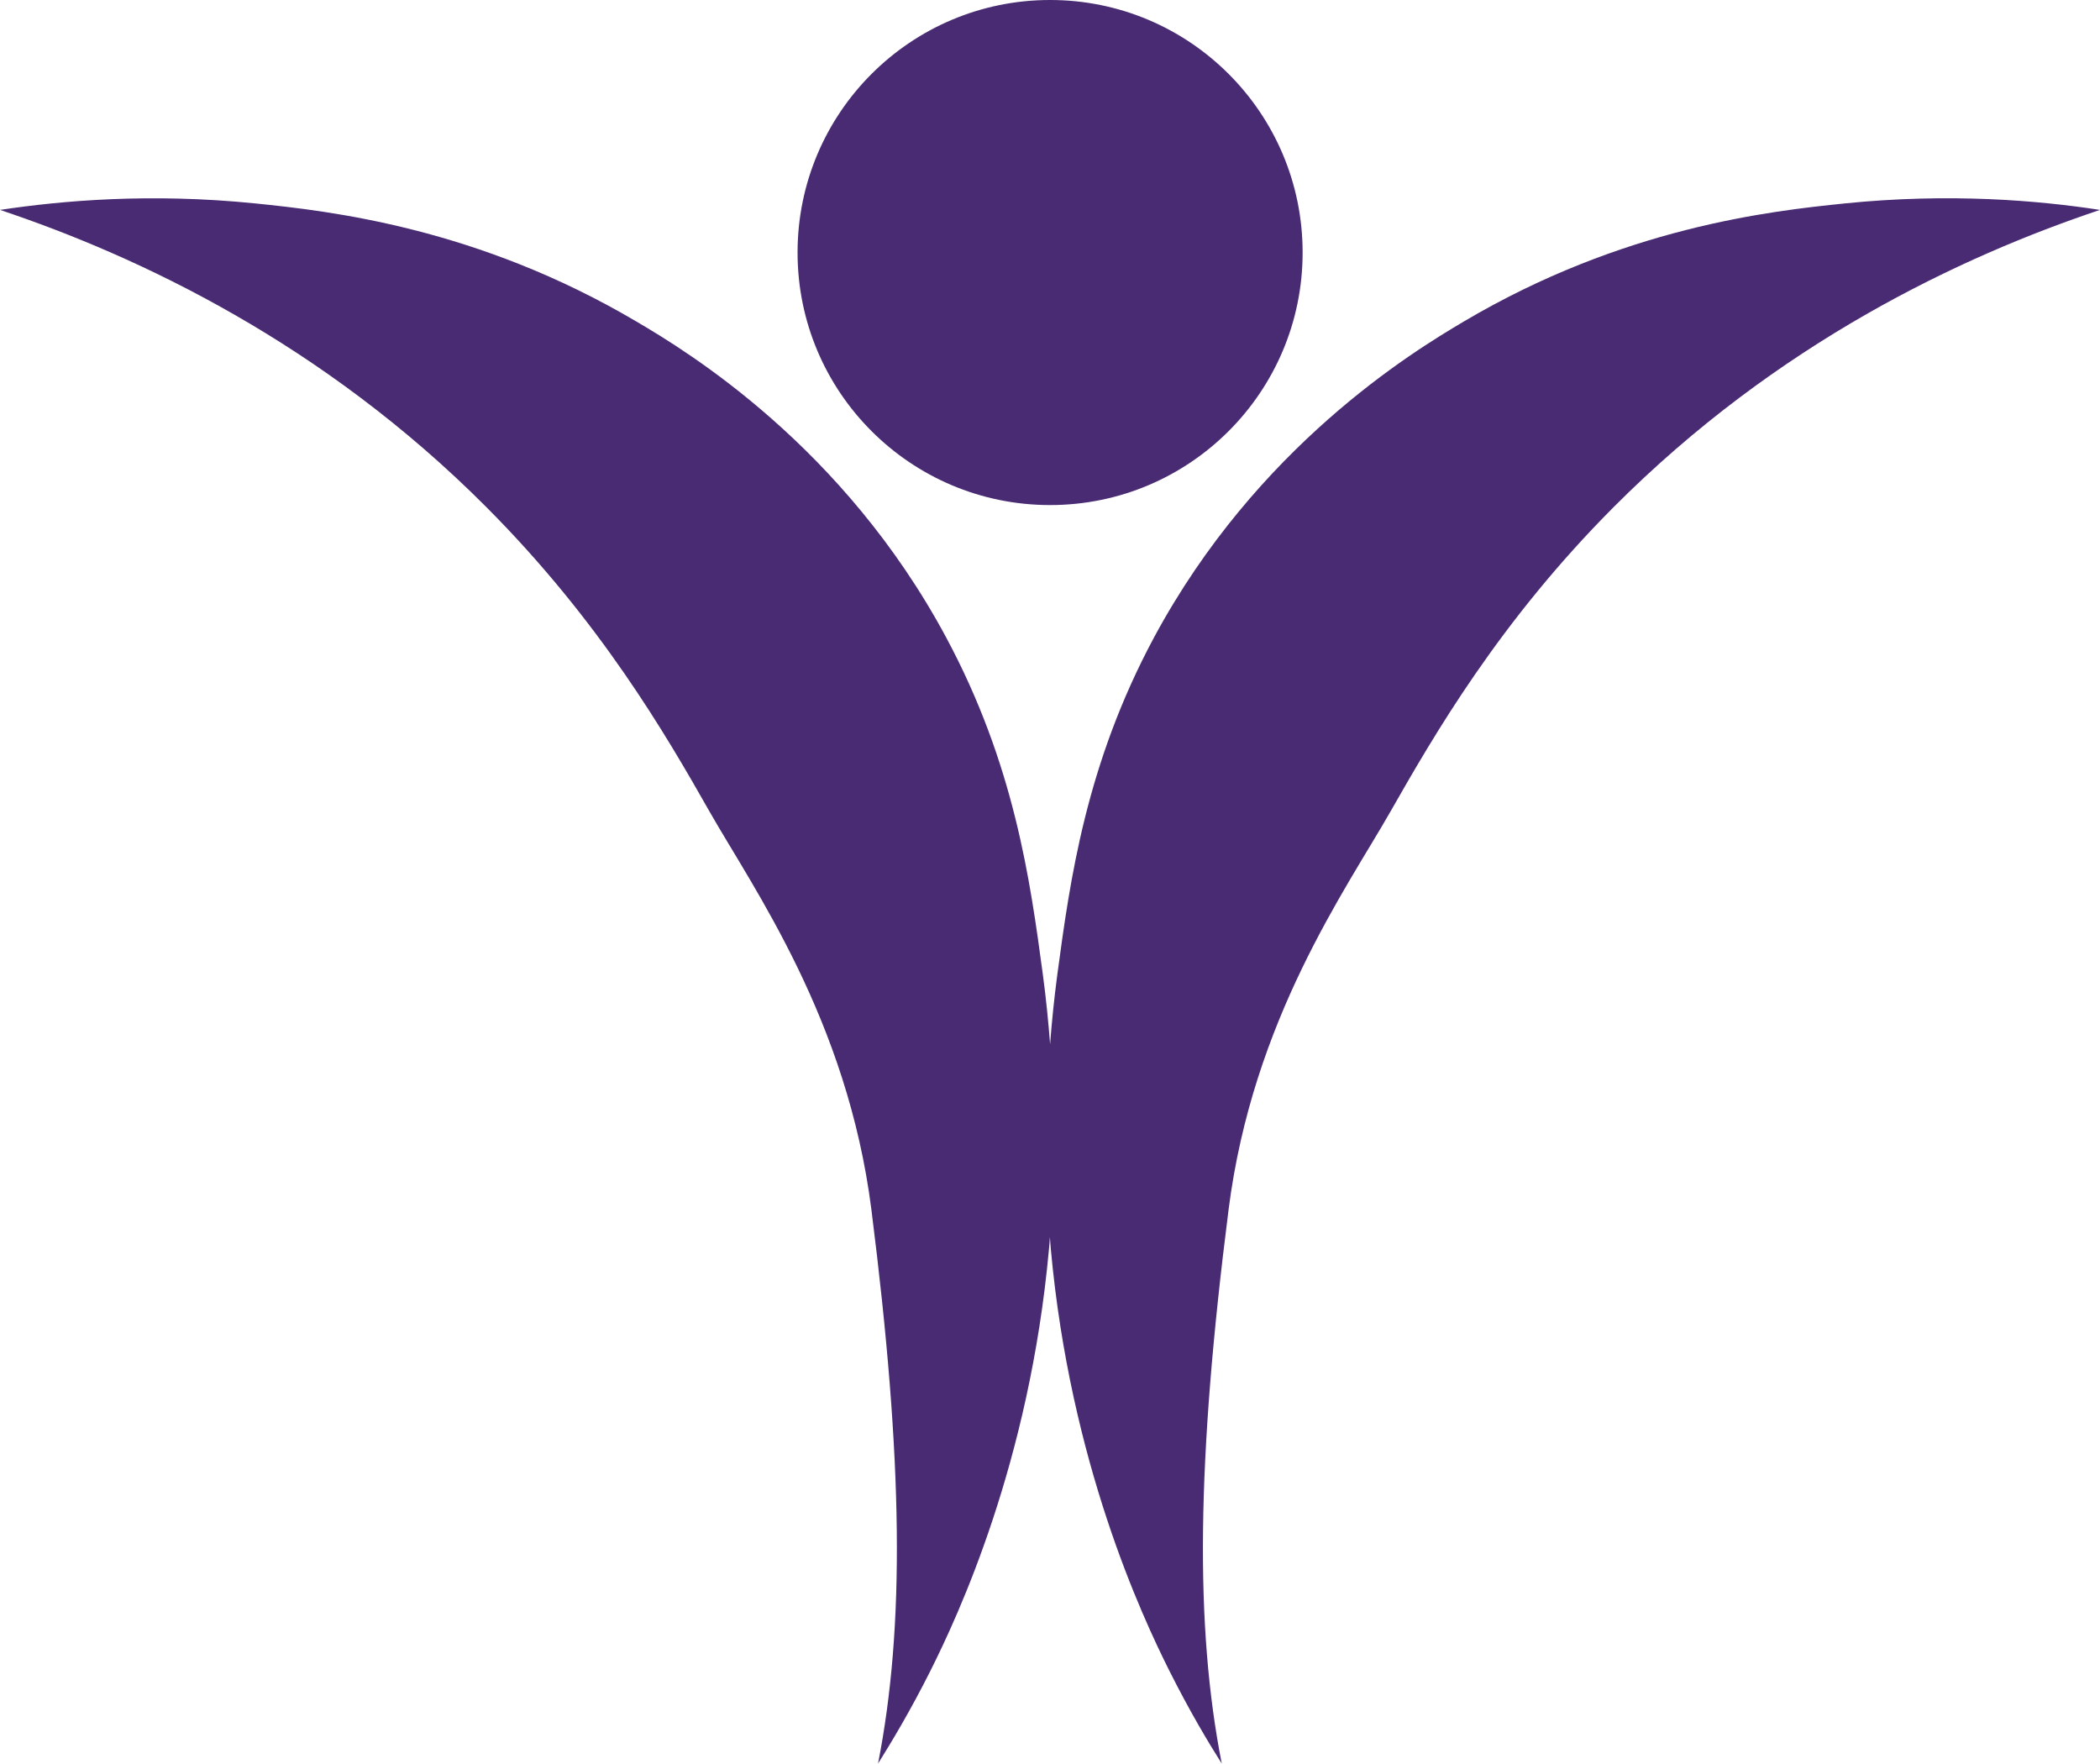
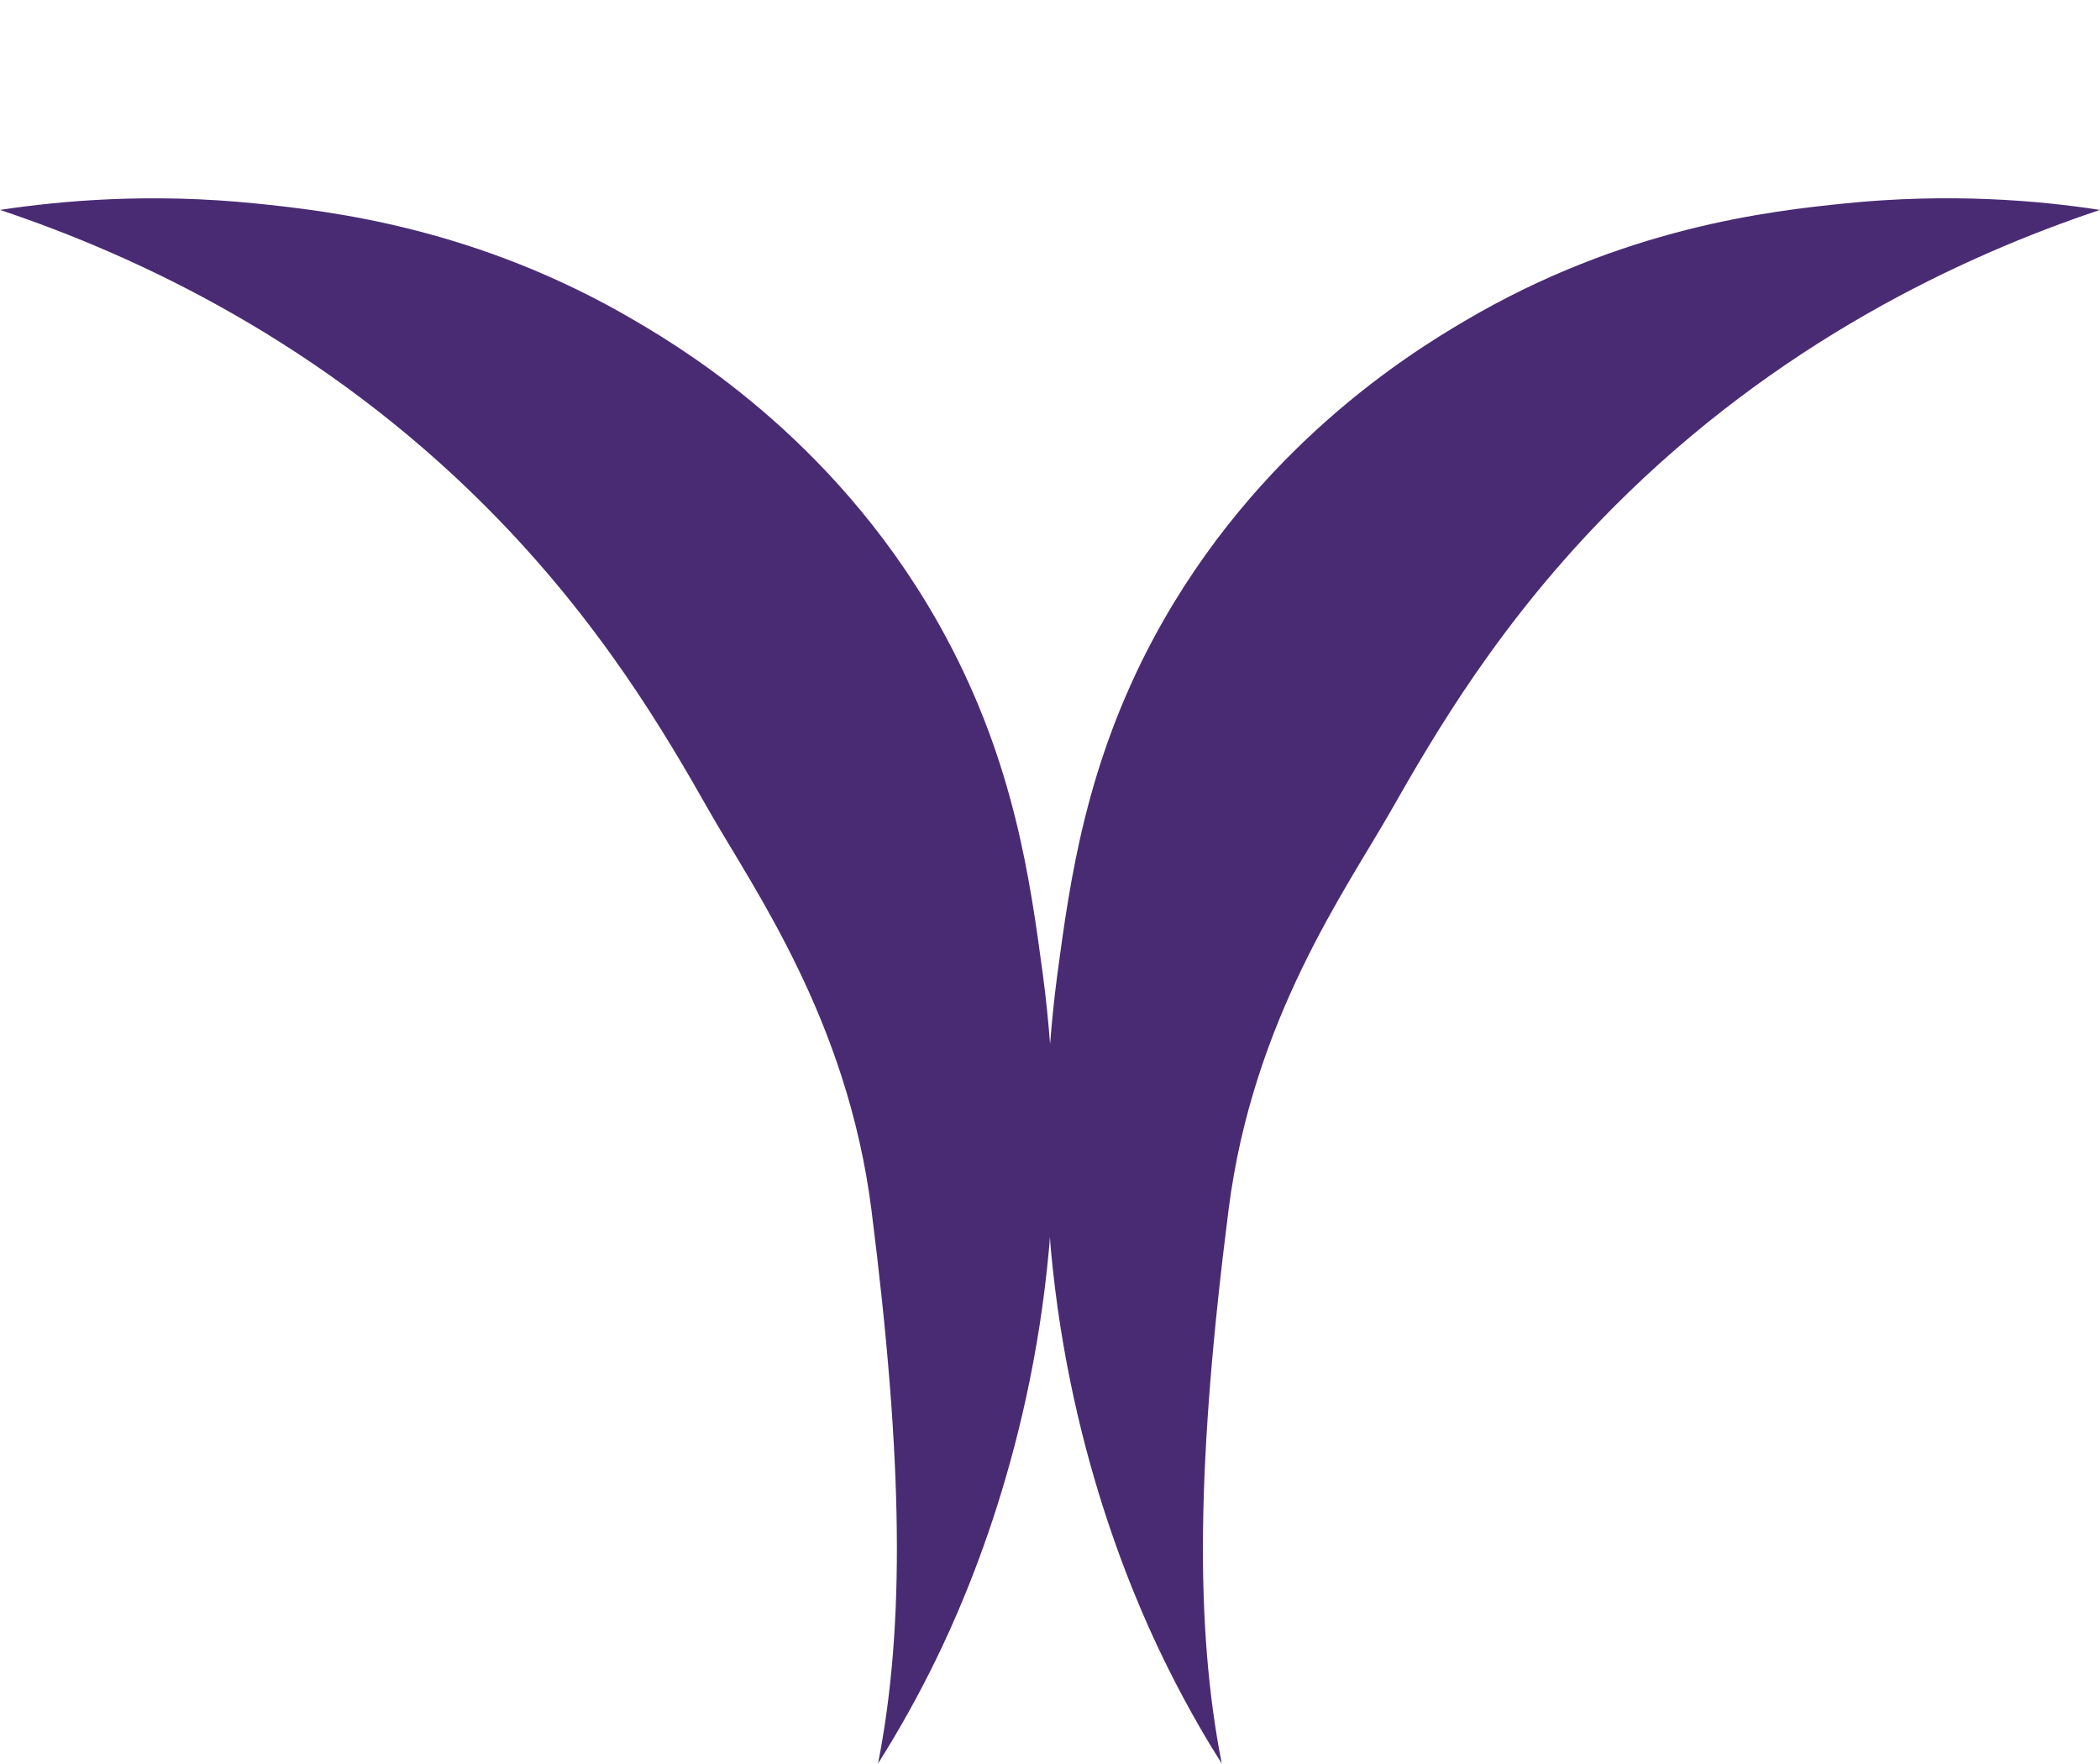
<svg xmlns="http://www.w3.org/2000/svg" id="Layer_2" data-name="Layer 2" viewBox="0 0 110.35 92.68" fill="#492B73">
  <g id="Layer_1-2" data-name="Layer 1">
-     <path d="M96.94,10.69c-3.93.4-11.67,1.26-20.03,6.21-2.69,1.59-10.86,6.56-16.26,16.58-3.59,6.68-4.42,12.75-5.09,17.73-.17,1.28-.29,2.49-.38,3.66-.09-1.17-.21-2.39-.38-3.66-.67-4.98-1.5-11.05-5.09-17.73-5.39-10.03-13.57-15-16.26-16.58-8.36-4.94-16.1-5.81-20.03-6.21-5.52-.56-10.16-.15-13.42.34,7.32,2.45,16.97,7,25.56,15.62,5.99,6.01,9.44,11.97,11.71,15.97,2.34,4.11,7.25,10.96,8.52,20.94,1.68,13.27,1.76,21.91.35,29.11.69-1.1,1.69-2.76,2.74-4.85,1.47-2.93,5.22-10.96,6.24-22.17.02-.2.04-.43.05-.65.02.22.03.45.05.65,1.02,11.2,4.77,19.24,6.24,22.17,1.05,2.09,2.04,3.75,2.74,4.85-1.41-7.2-1.33-15.84.36-29.11,1.27-9.99,6.18-16.83,8.52-20.94,2.28-4,5.72-9.96,11.71-15.97,8.59-8.62,18.24-13.17,25.56-15.62-3.25-.5-7.9-.9-13.42-.34Z" />
-     <circle cx="55.18" cy="13.27" r="13.27" />
+     <path d="M96.94,10.69c-3.93.4-11.67,1.26-20.03,6.21-2.69,1.59-10.86,6.56-16.26,16.58-3.59,6.68-4.42,12.75-5.09,17.73-.17,1.28-.29,2.49-.38,3.66-.09-1.17-.21-2.39-.38-3.66-.67-4.98-1.5-11.05-5.09-17.73-5.39-10.03-13.57-15-16.26-16.58-8.36-4.94-16.1-5.81-20.03-6.21-5.52-.56-10.16-.15-13.42.34,7.32,2.45,16.97,7,25.56,15.62,5.99,6.01,9.44,11.97,11.71,15.97,2.34,4.11,7.25,10.96,8.52,20.94,1.68,13.27,1.76,21.91.35,29.11.69-1.1,1.69-2.76,2.74-4.85,1.47-2.93,5.22-10.96,6.24-22.17.02-.2.04-.43.05-.65.02.22.03.45.05.65,1.02,11.2,4.77,19.24,6.24,22.17,1.05,2.09,2.04,3.75,2.74,4.85-1.41-7.2-1.33-15.84.36-29.11,1.27-9.99,6.18-16.83,8.52-20.94,2.28-4,5.72-9.96,11.71-15.97,8.59-8.62,18.24-13.17,25.56-15.62-3.25-.5-7.9-.9-13.42-.34" />
  </g>
</svg>